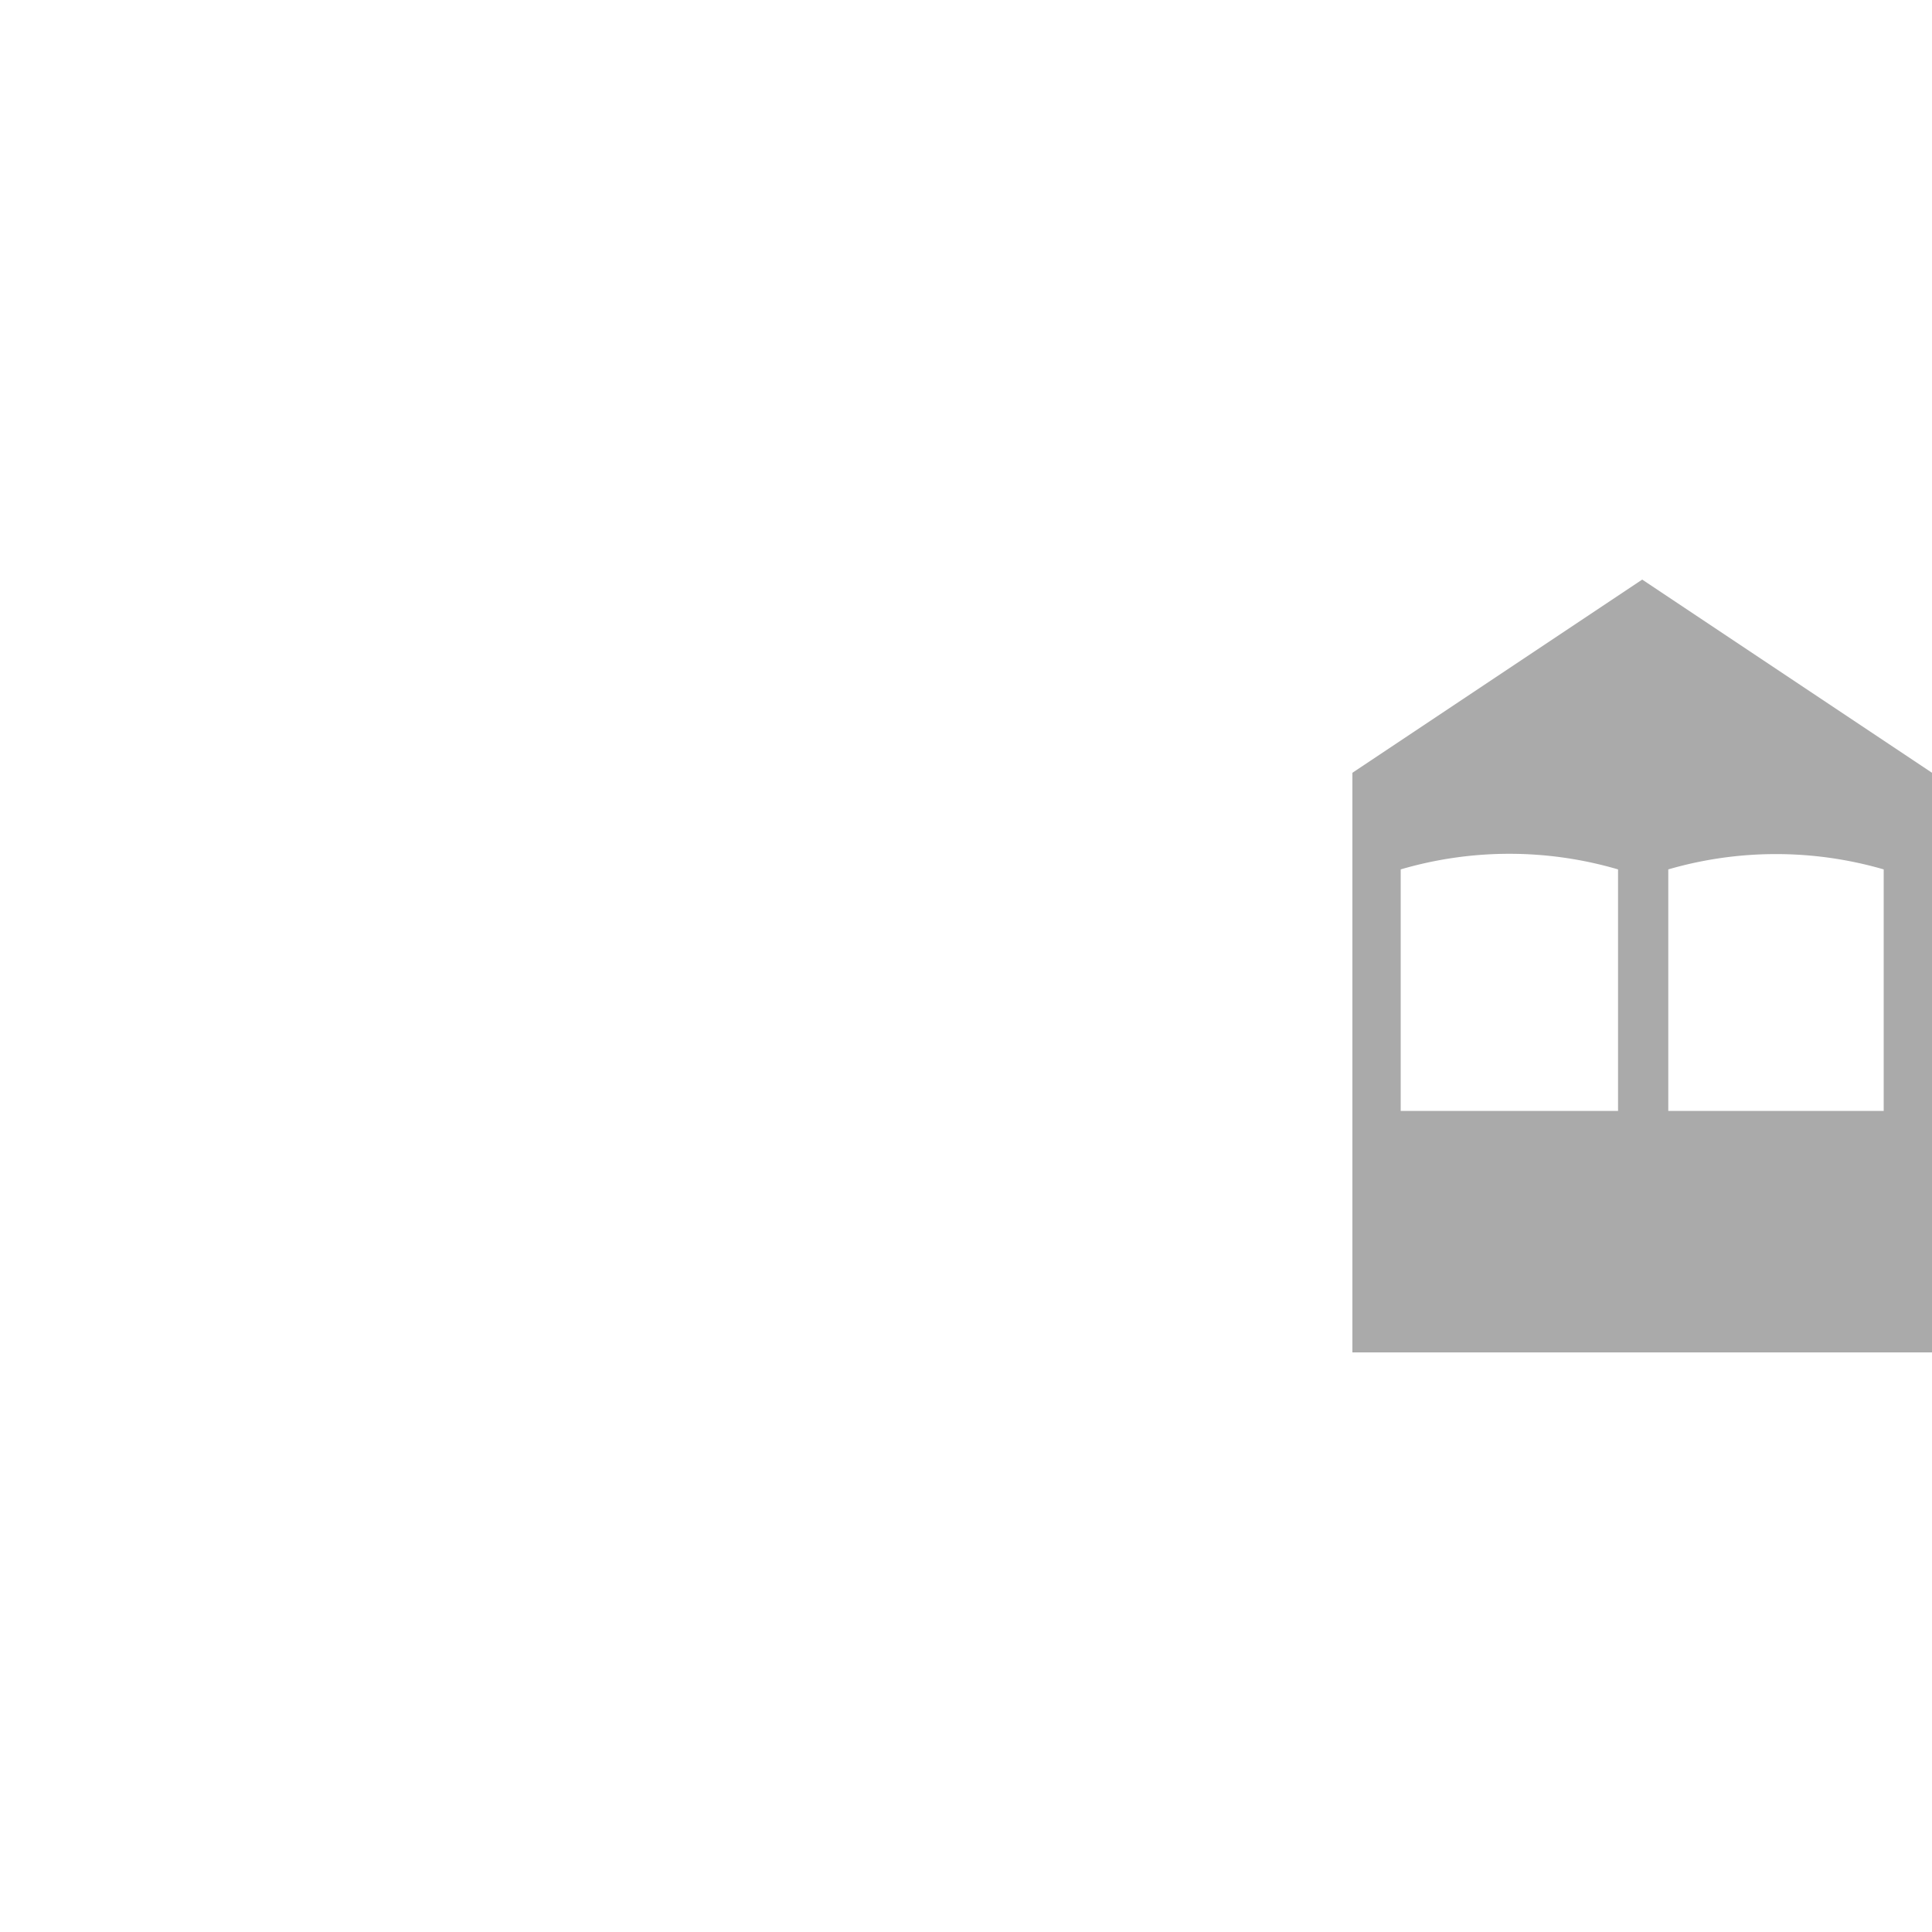
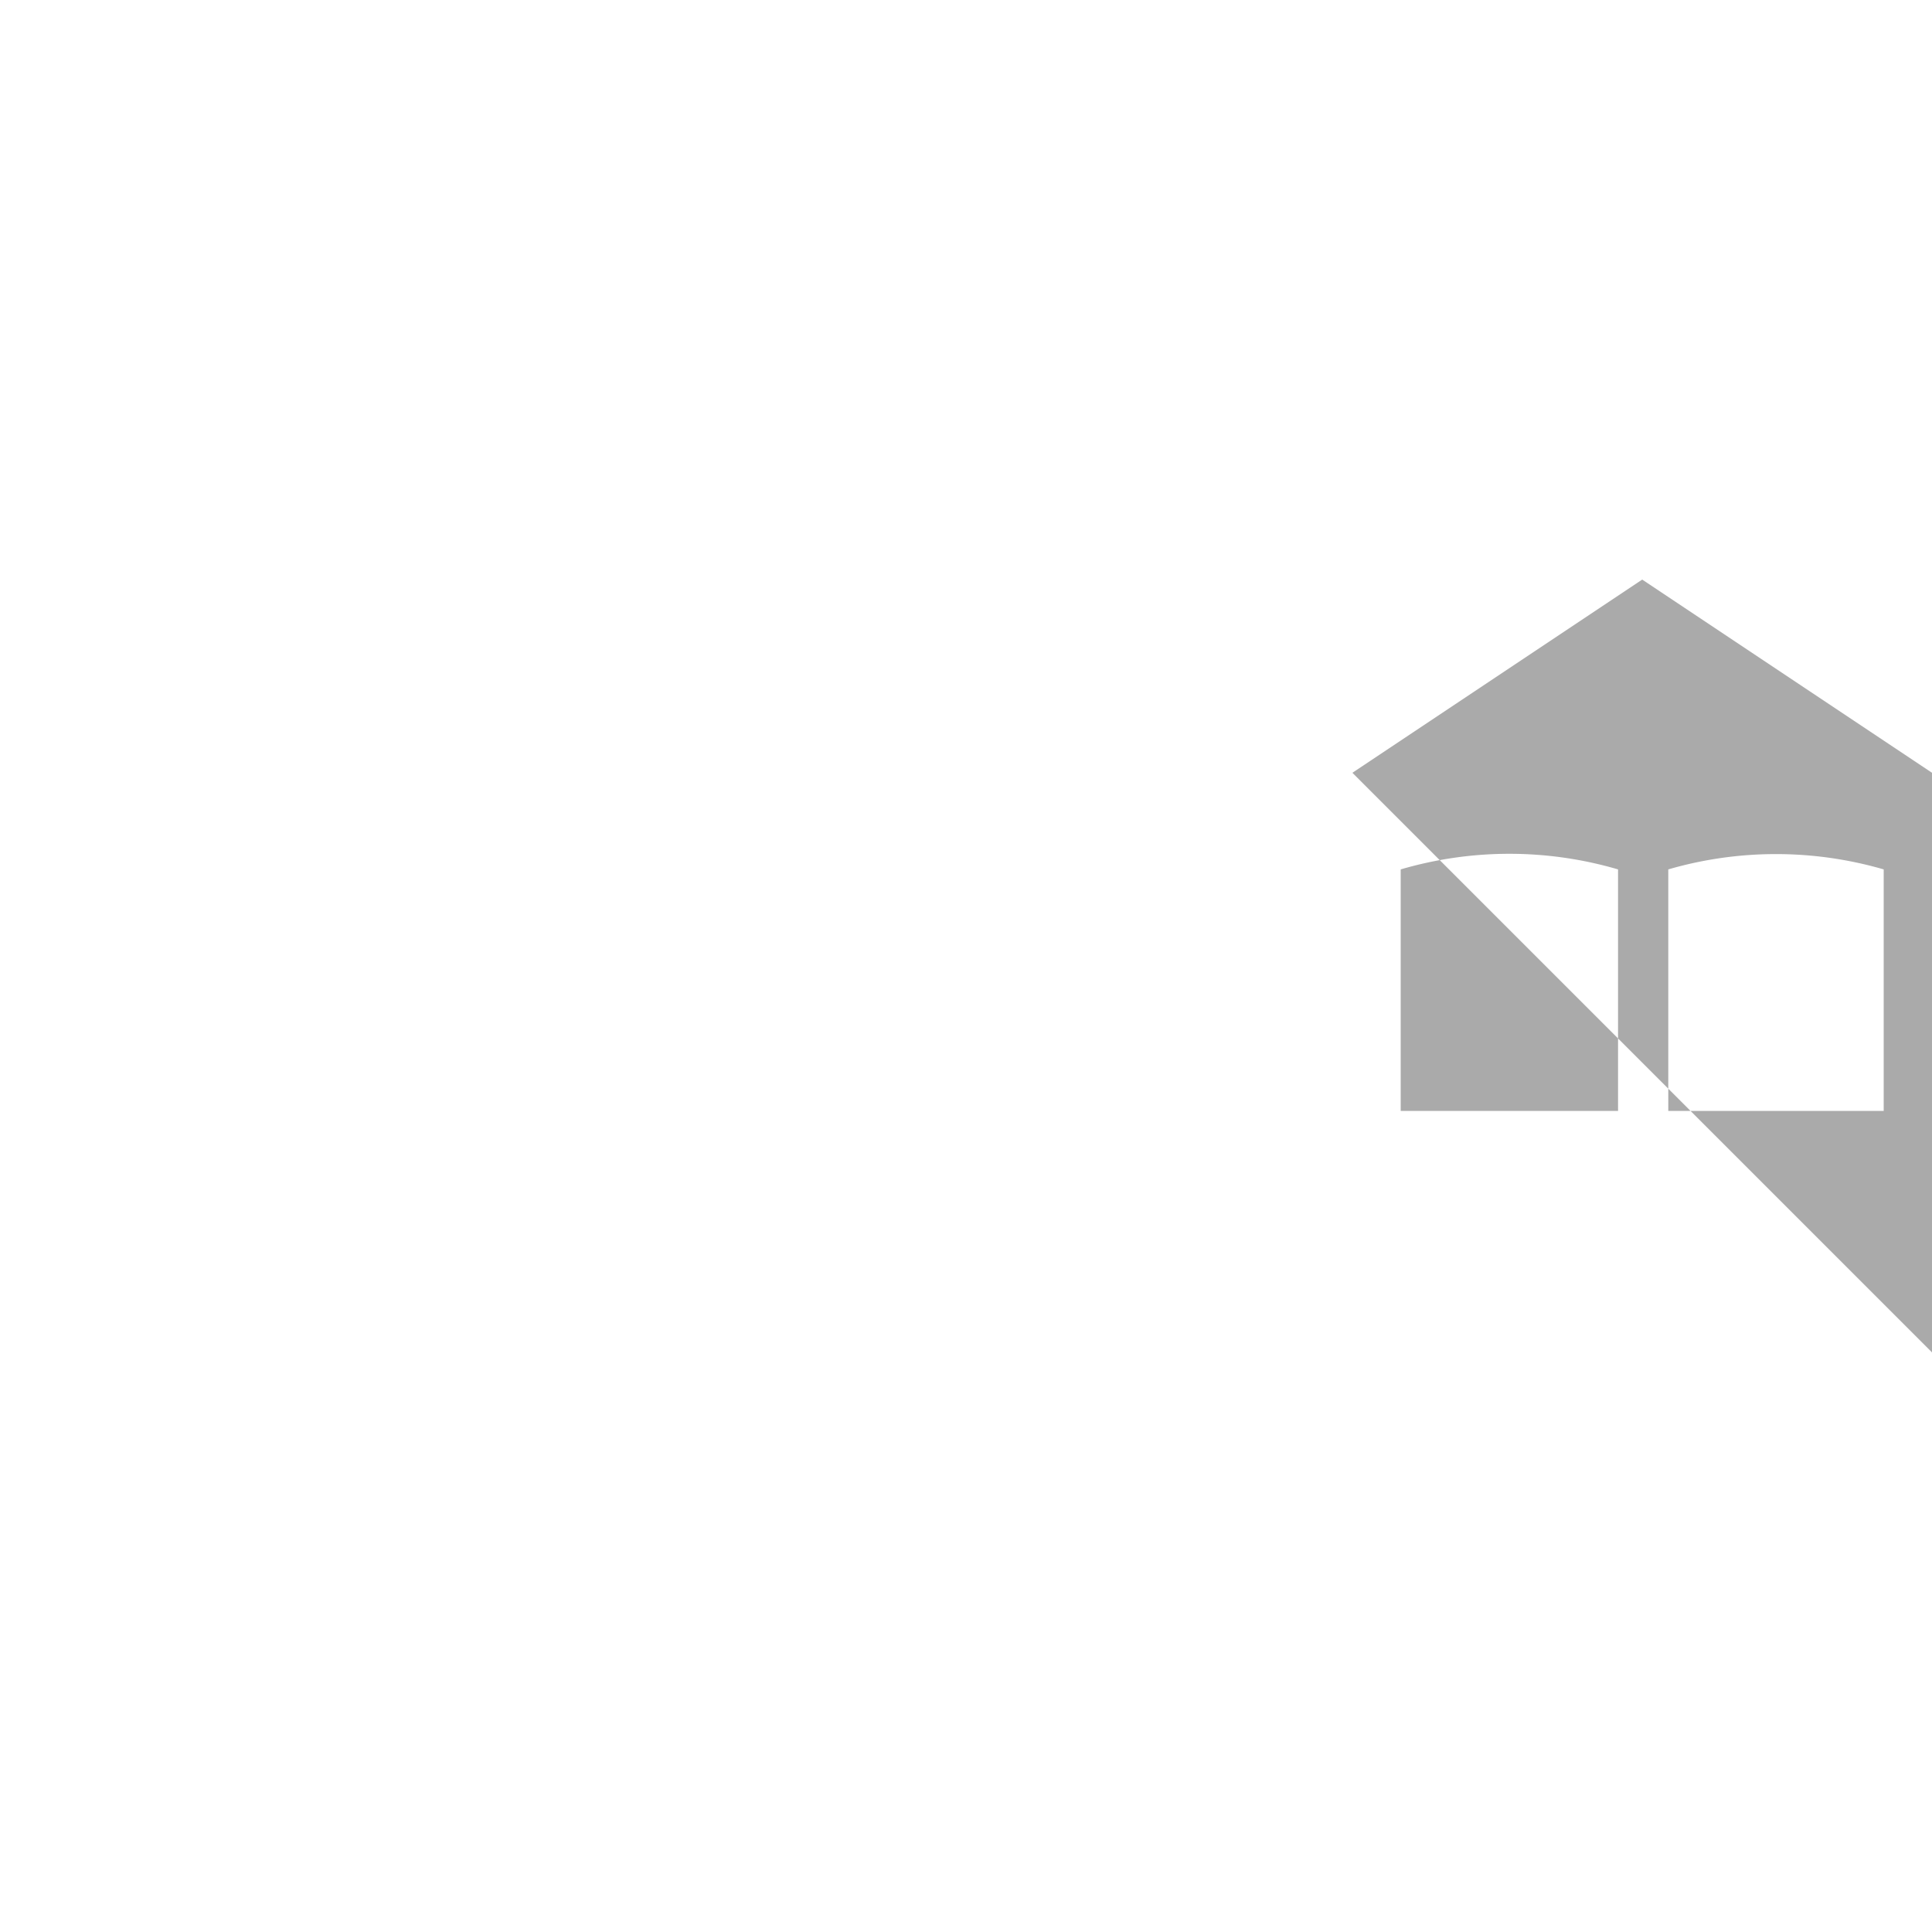
<svg xmlns="http://www.w3.org/2000/svg" width="500" height="500">
  <title>exBUILDINGr</title>
-   <path d="M 350,200 L 425,150 500,200 V 350 H 350 Z M 418.75,287.5 V 225 A 100 100 0 0 0 362.5,225 V 287.5 Z M 487.5,287.5 V 225 A 100 100 0 0 0 431.75,225 V 287.5 Z" stroke="none" fill="#aaa" />
+   <path d="M 350,200 L 425,150 500,200 V 350 Z M 418.75,287.5 V 225 A 100 100 0 0 0 362.5,225 V 287.5 Z M 487.5,287.5 V 225 A 100 100 0 0 0 431.75,225 V 287.5 Z" stroke="none" fill="#aaa" />
</svg>